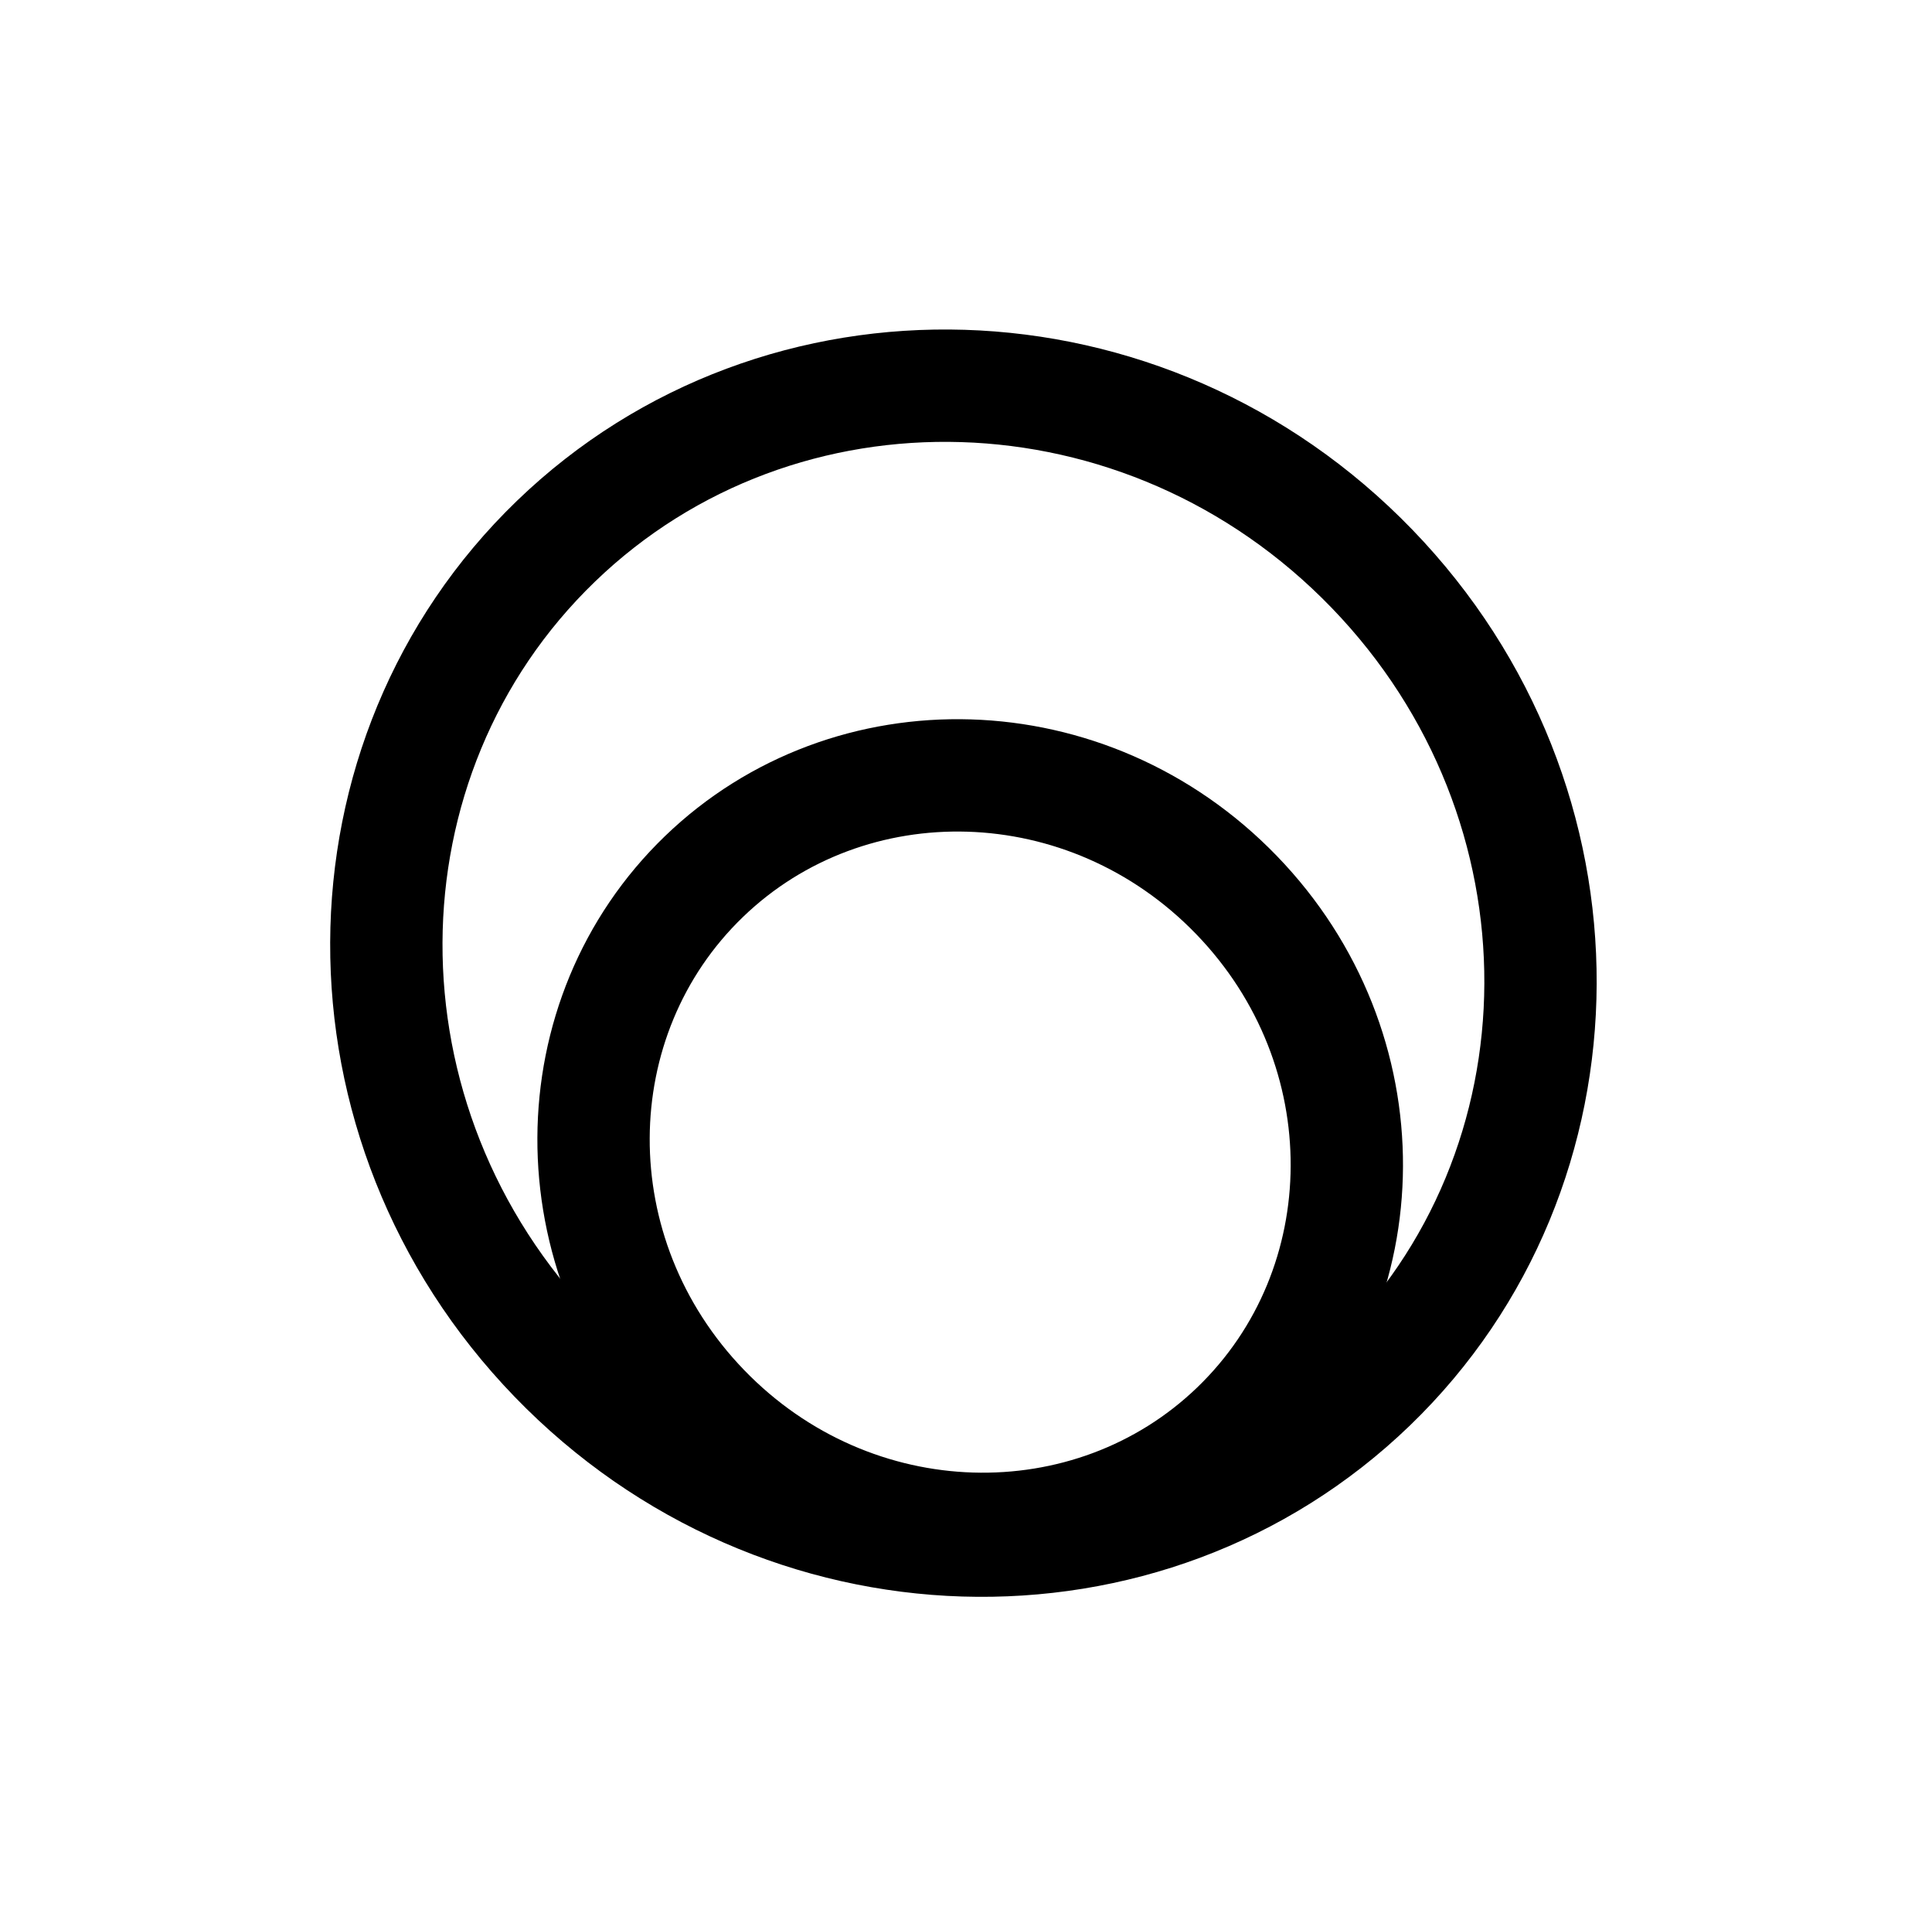
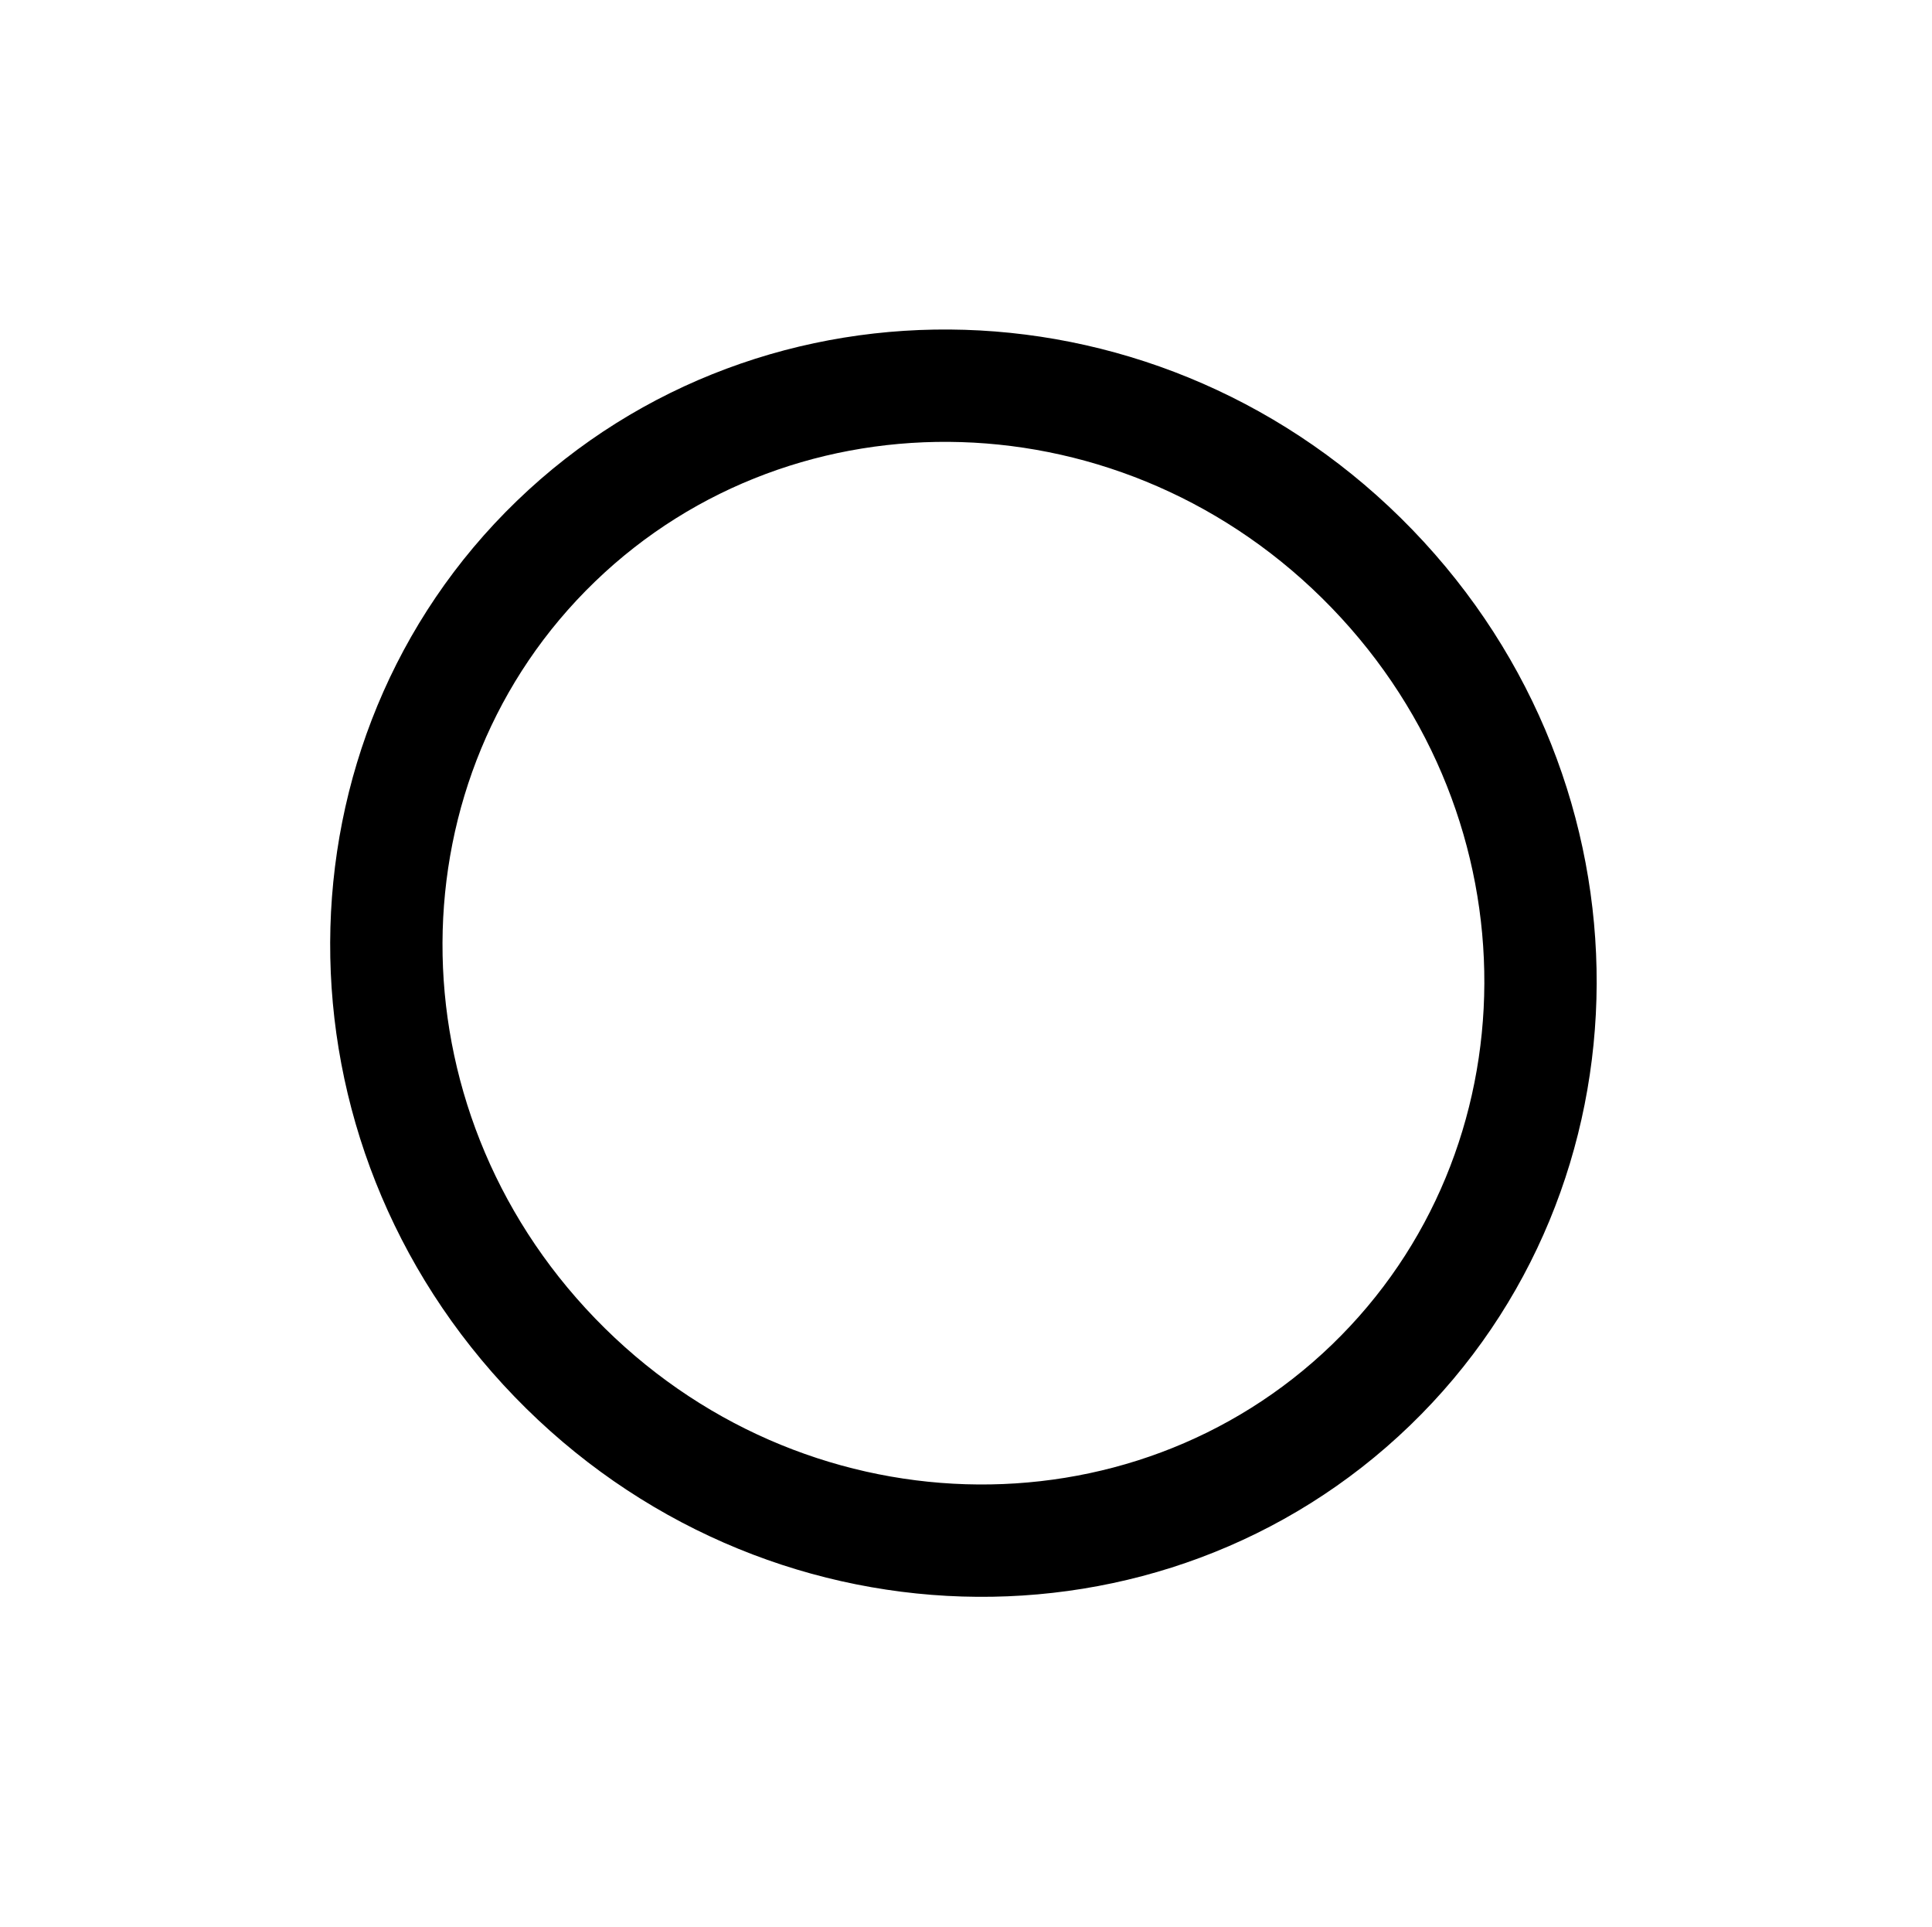
<svg xmlns="http://www.w3.org/2000/svg" version="1.1" width="344" height="343">
  <svg width="344" height="343" viewBox="0 0 344 343" fill="none">
    <path d="M98.975 96.362C138.877 57.854 203.943 59.494 244.292 101.251C284.64 143.007 284.009 208.05 244.108 246.558C204.206 285.066 139.14 283.425 98.791 241.669C58.443 199.913 59.073 134.87 98.975 96.362Z" stroke="black" stroke-width="20" />
-     <path d="M125.333 156.052C151.252 131.051 193.72 131.976 220.177 159.342C246.633 186.708 246.077 229.137 220.158 254.139C194.239 279.14 151.77 278.215 125.313 250.848C98.857 223.482 99.414 181.054 125.333 156.052Z" stroke="black" stroke-width="20" />
  </svg>
  <style>@media (prefers-color-scheme: light) { :root { filter: none; } }
@media (prefers-color-scheme: dark) { :root { filter: invert(100%); } }
</style>
</svg>